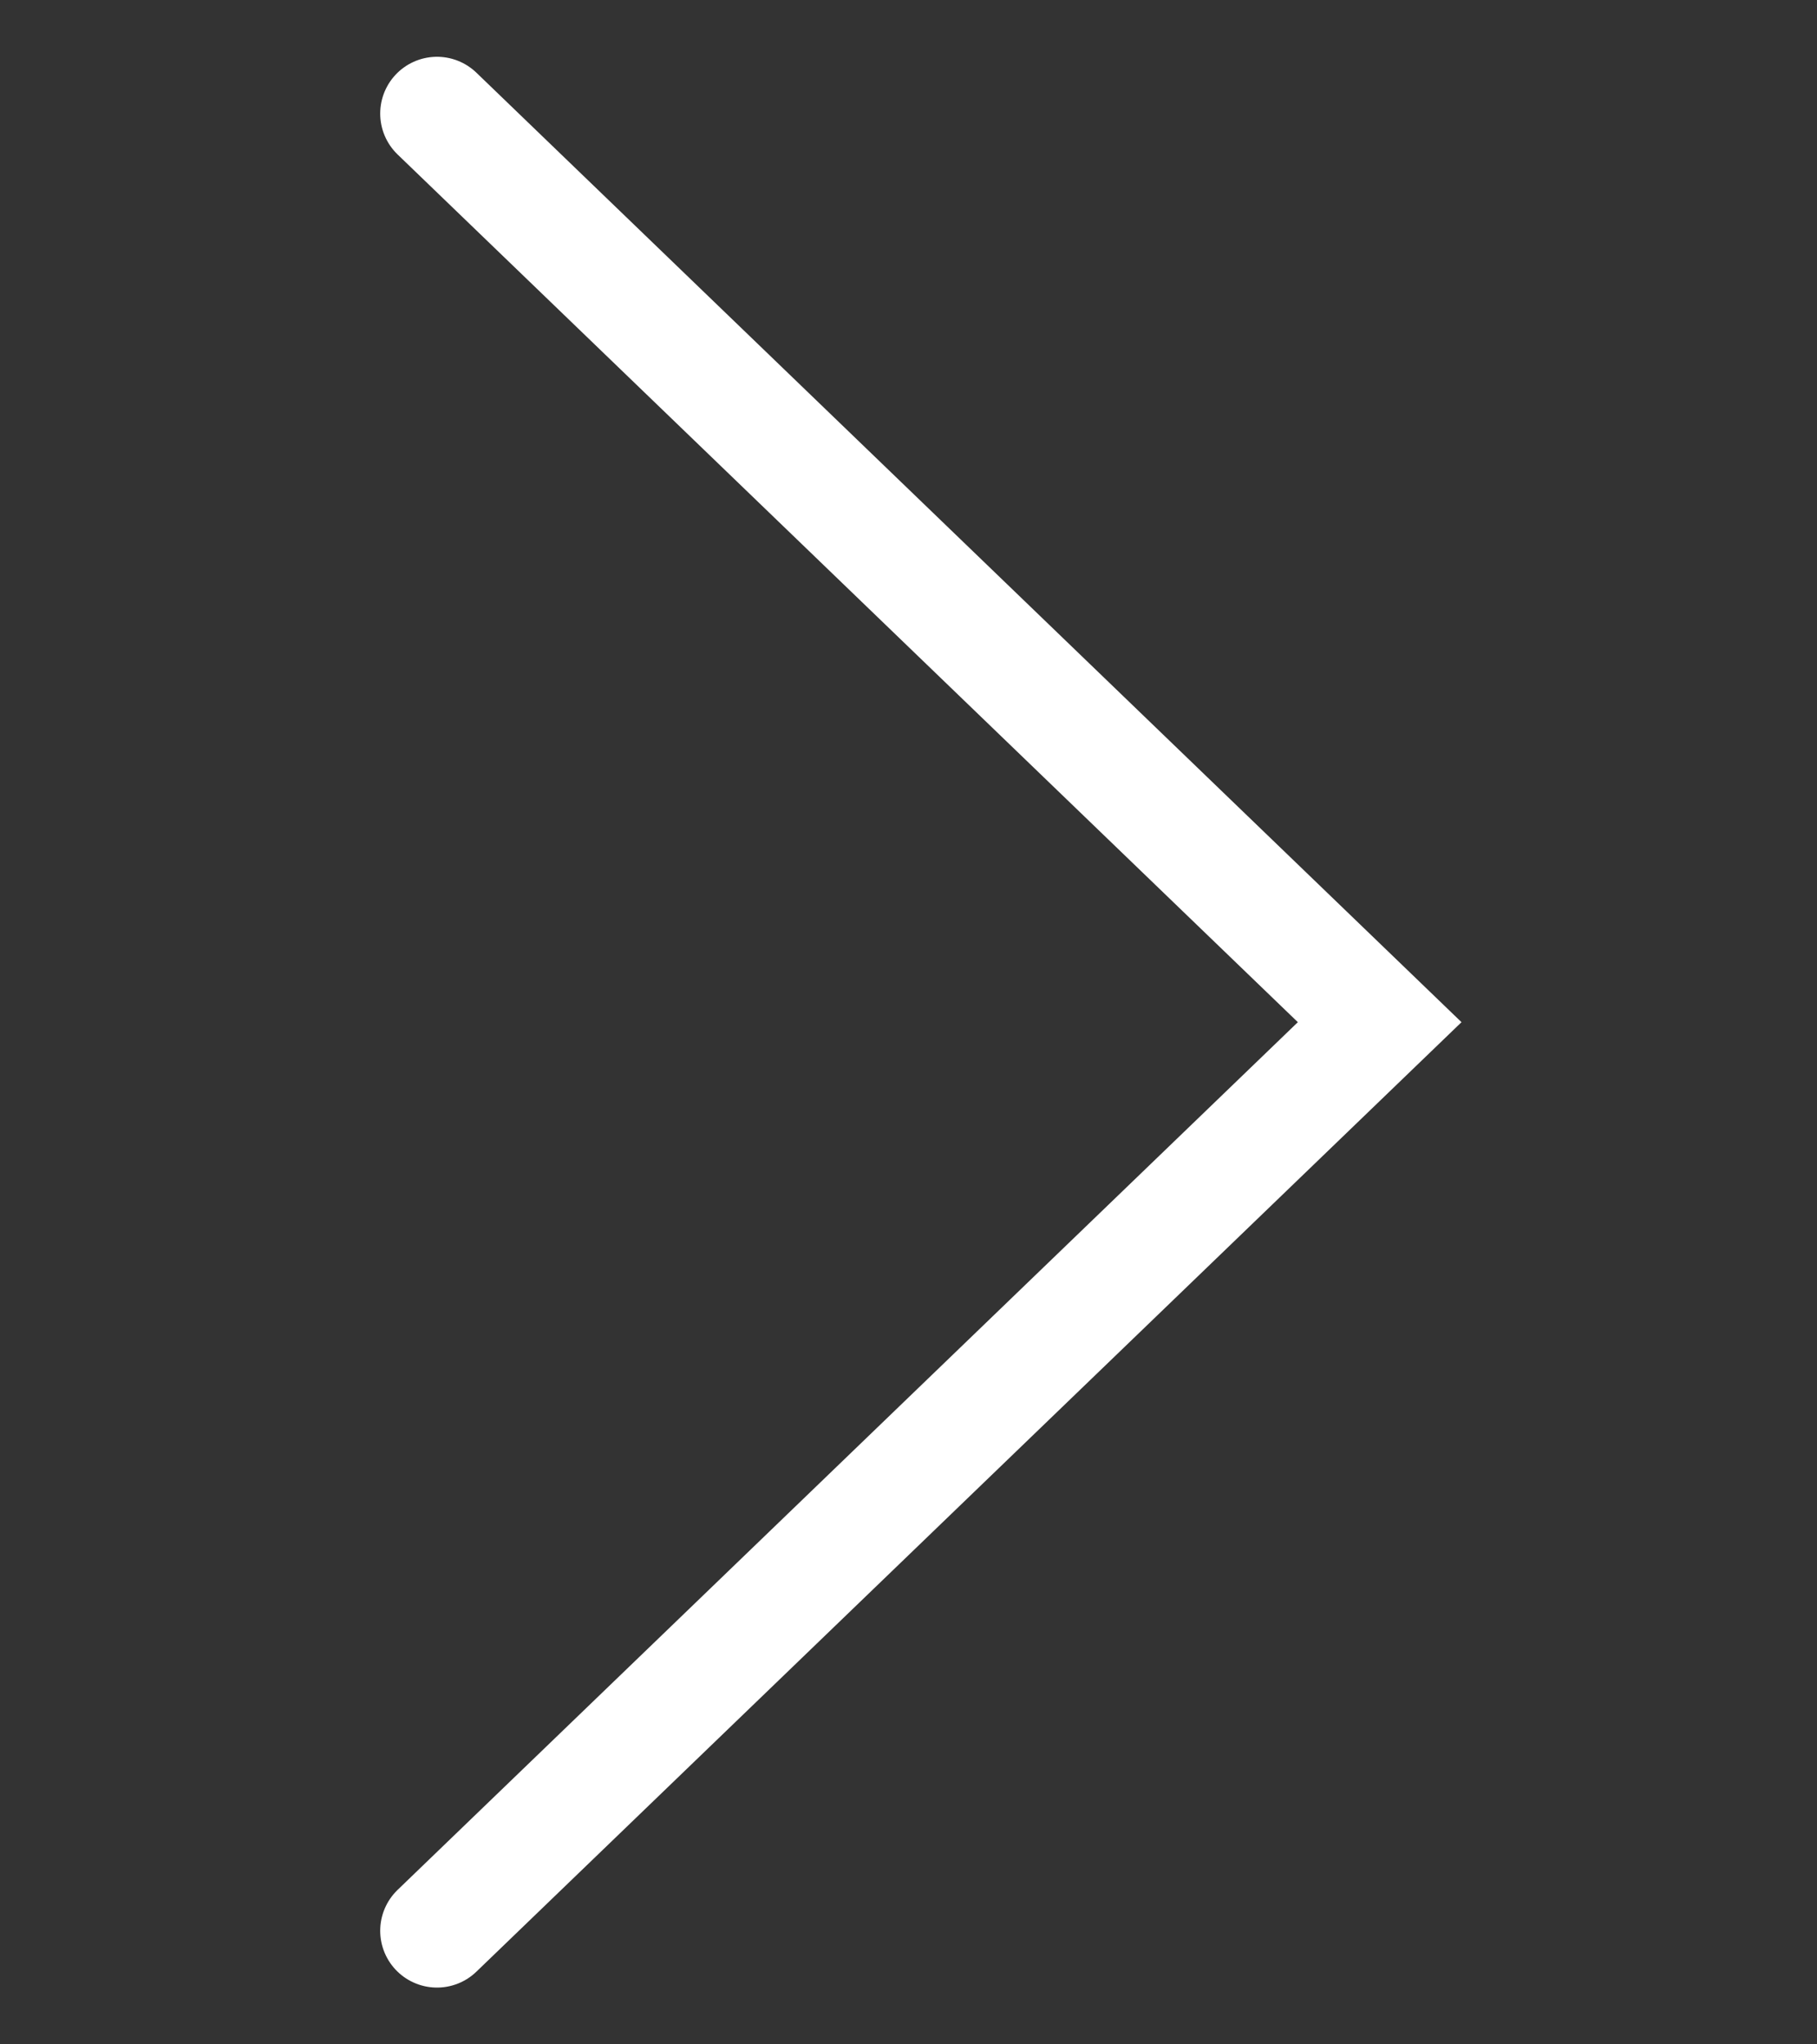
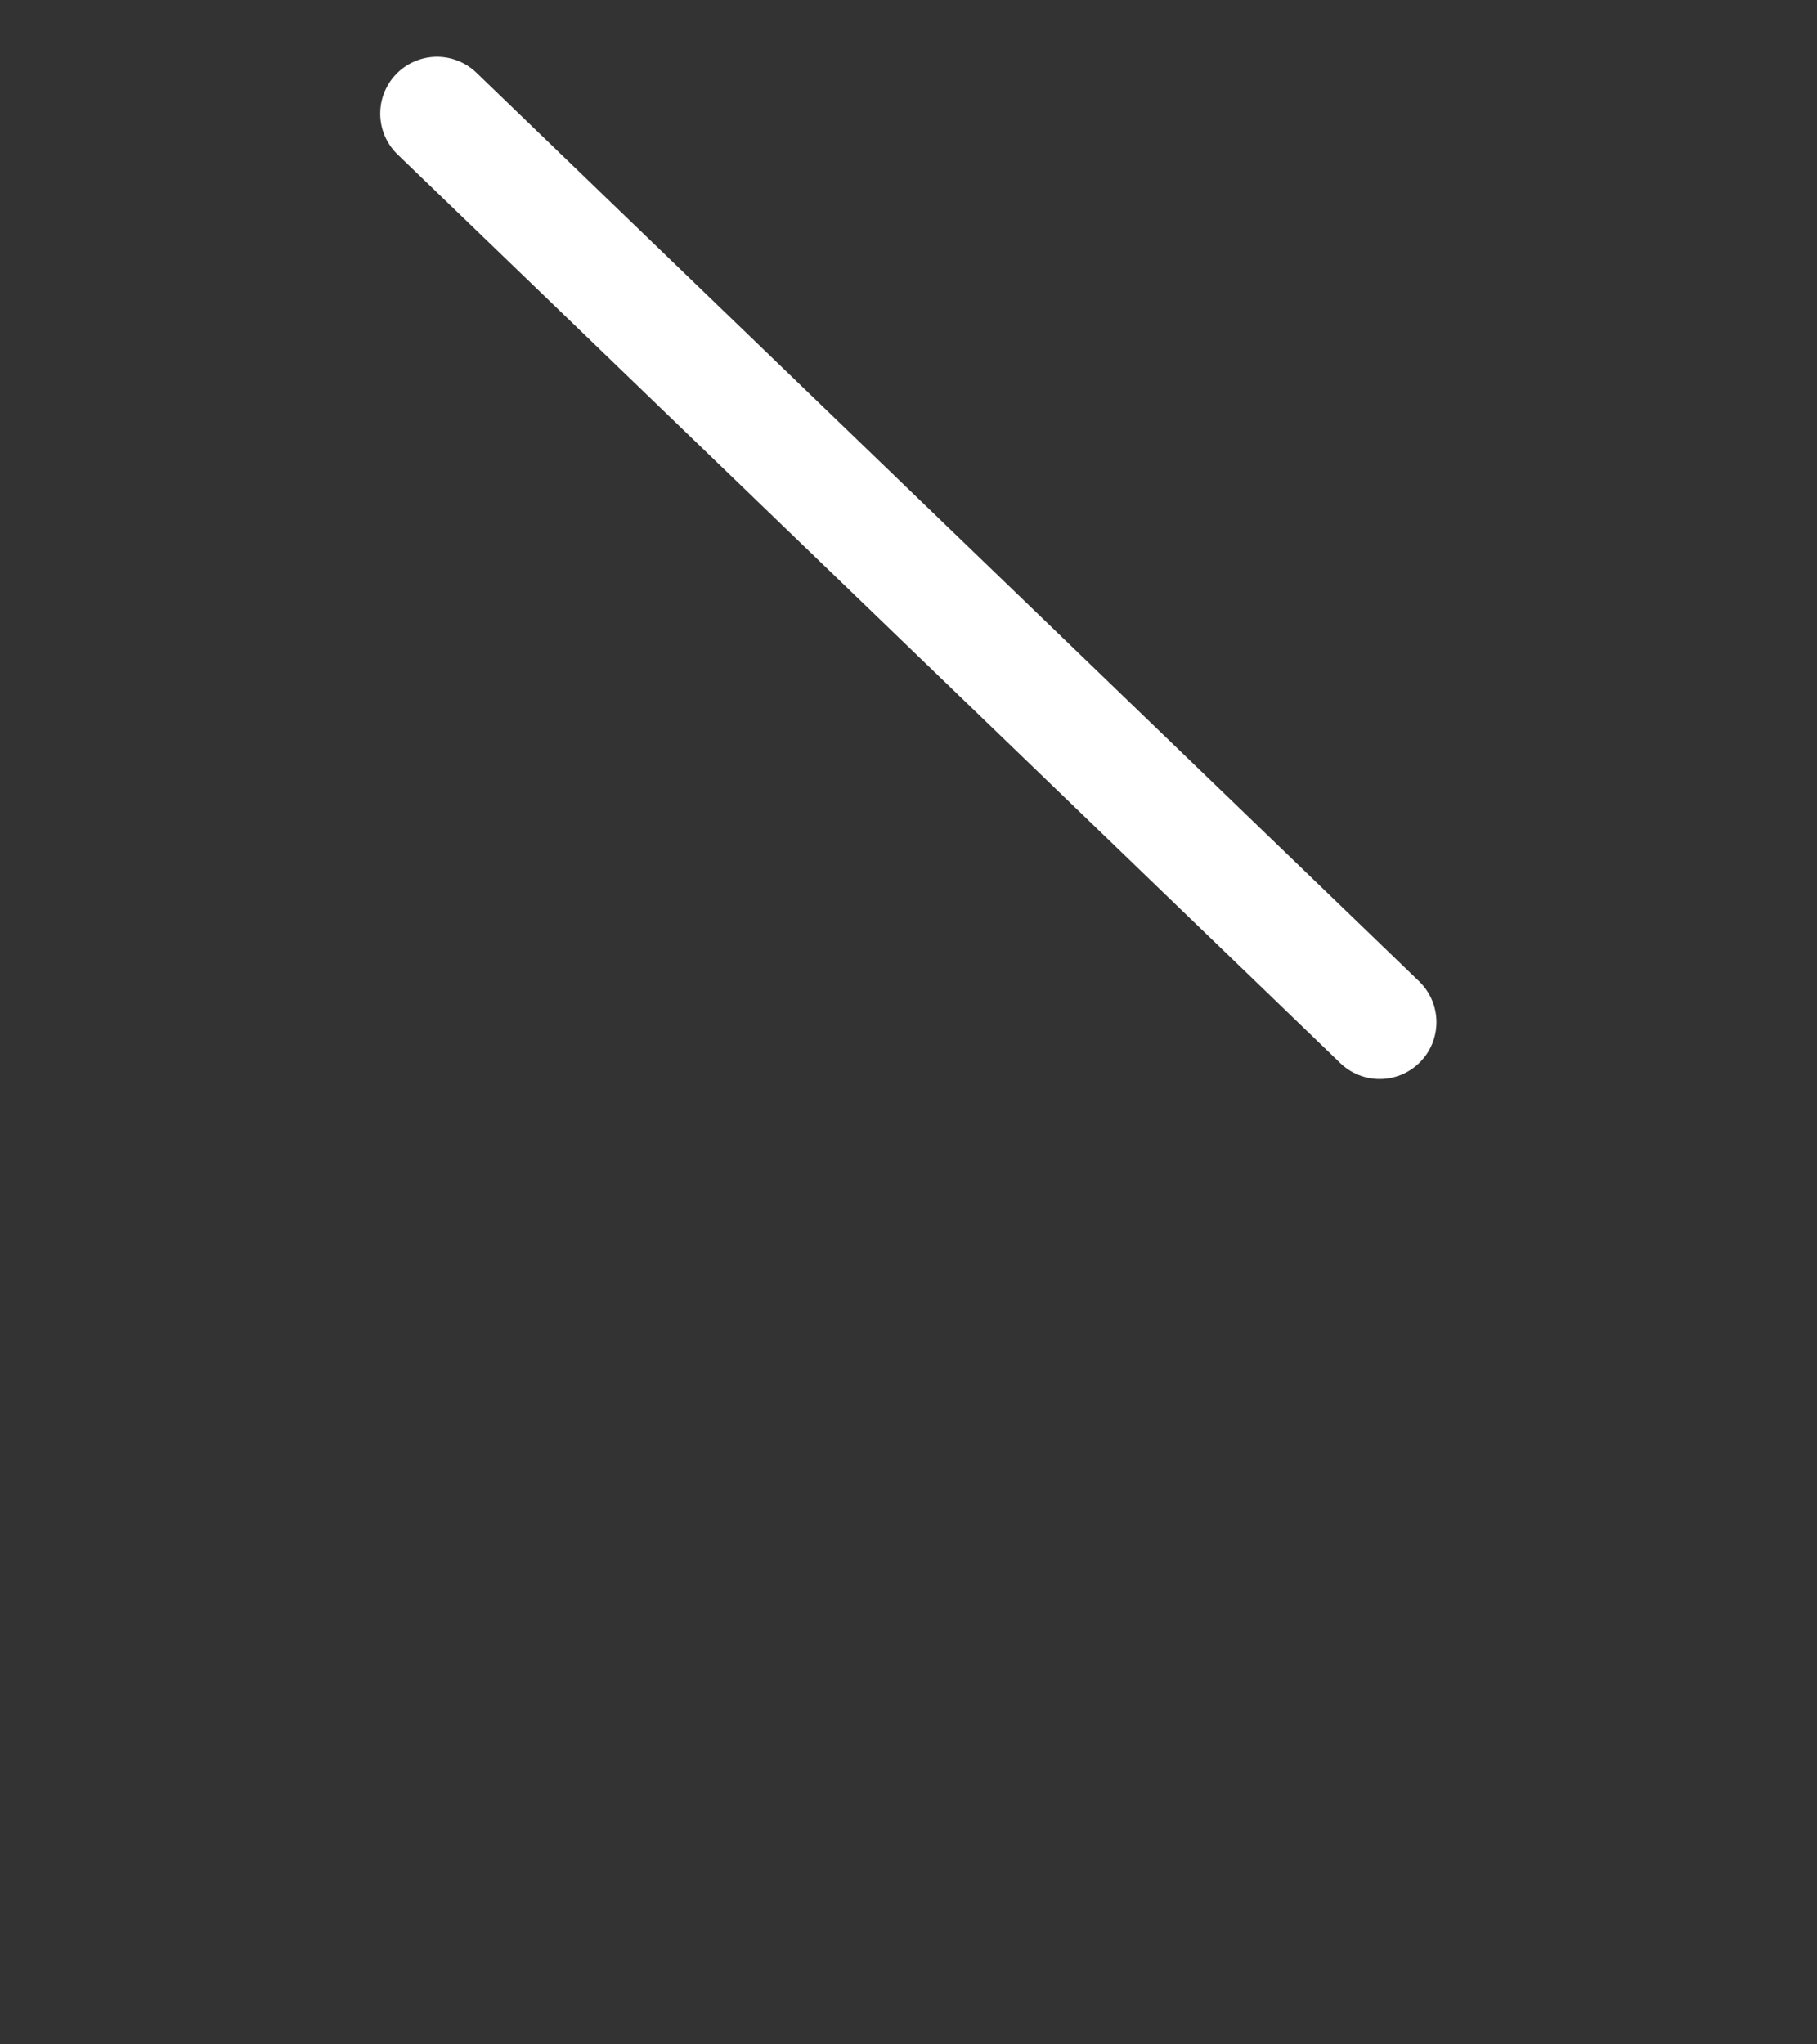
<svg xmlns="http://www.w3.org/2000/svg" width="16" height="18" viewBox="0 0 16 18" fill="none">
  <rect x="0" y="0" width="16" height="18" fill="#333333" stroke="none" />
-   <path d="M3.848 1L12.149 9L3.848 17" stroke="white" stroke-linecap="round" />
+   <path d="M3.848 1L12.149 9" stroke="white" stroke-linecap="round" />
</svg>